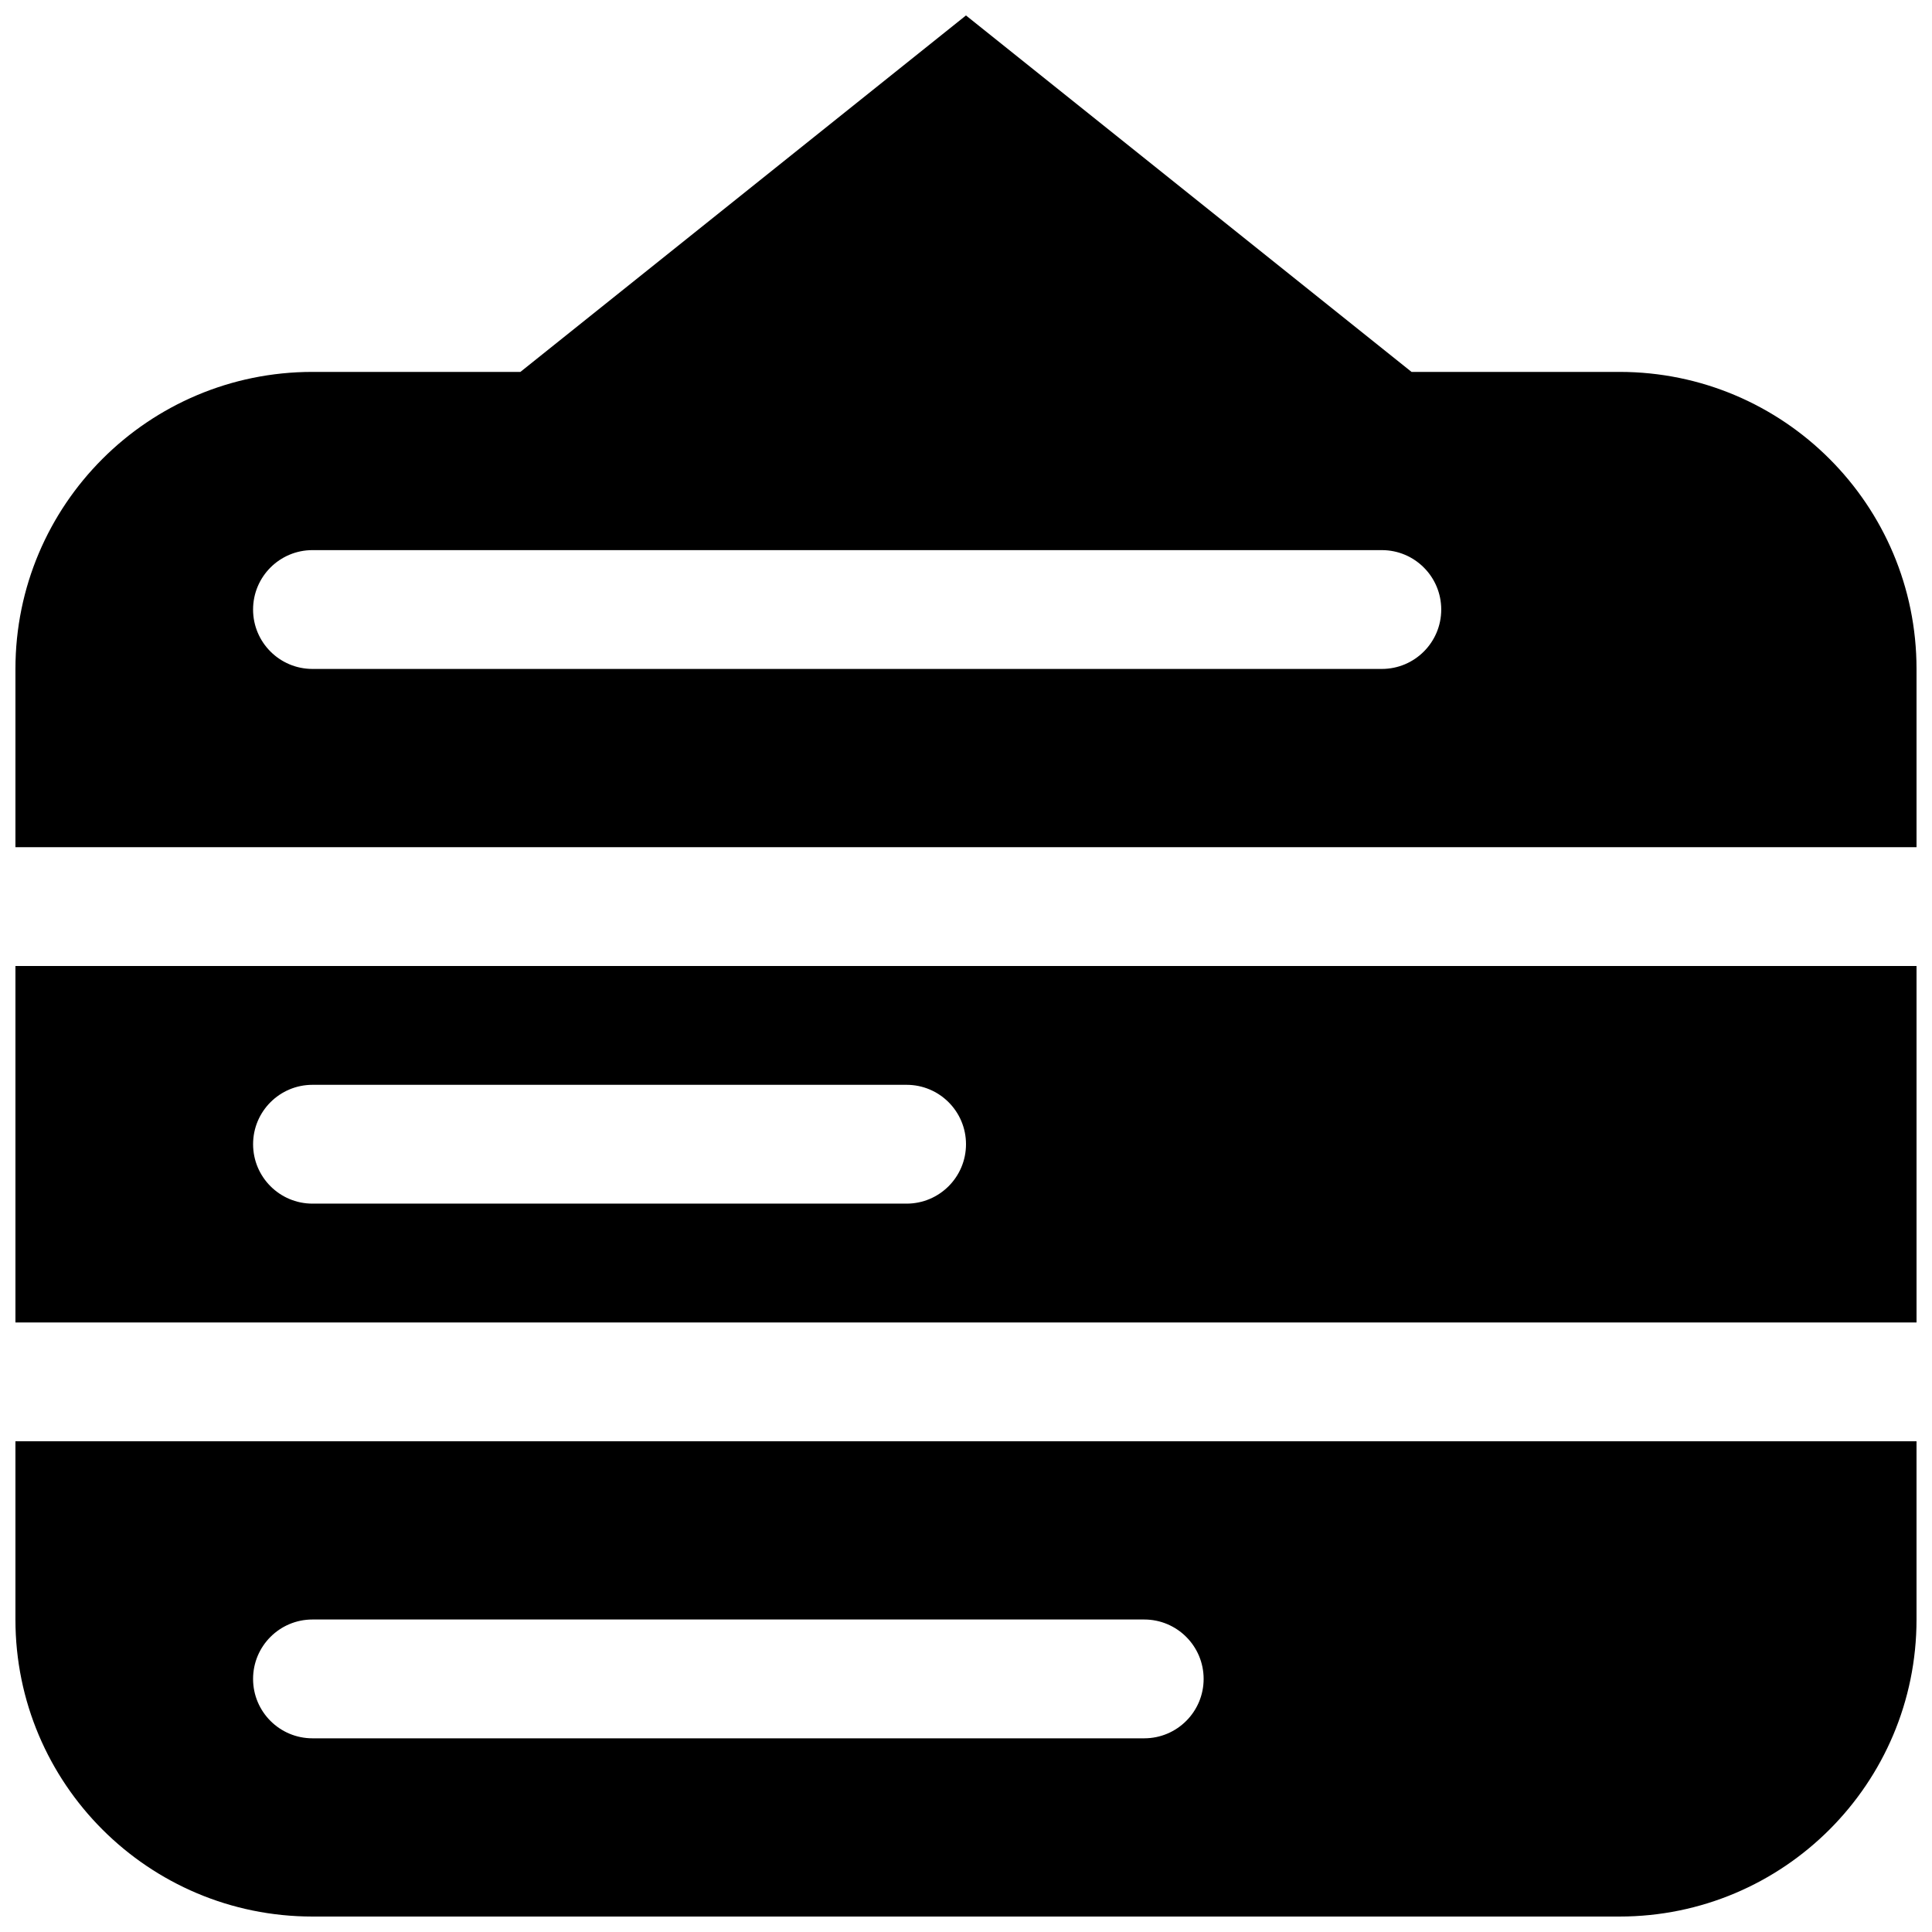
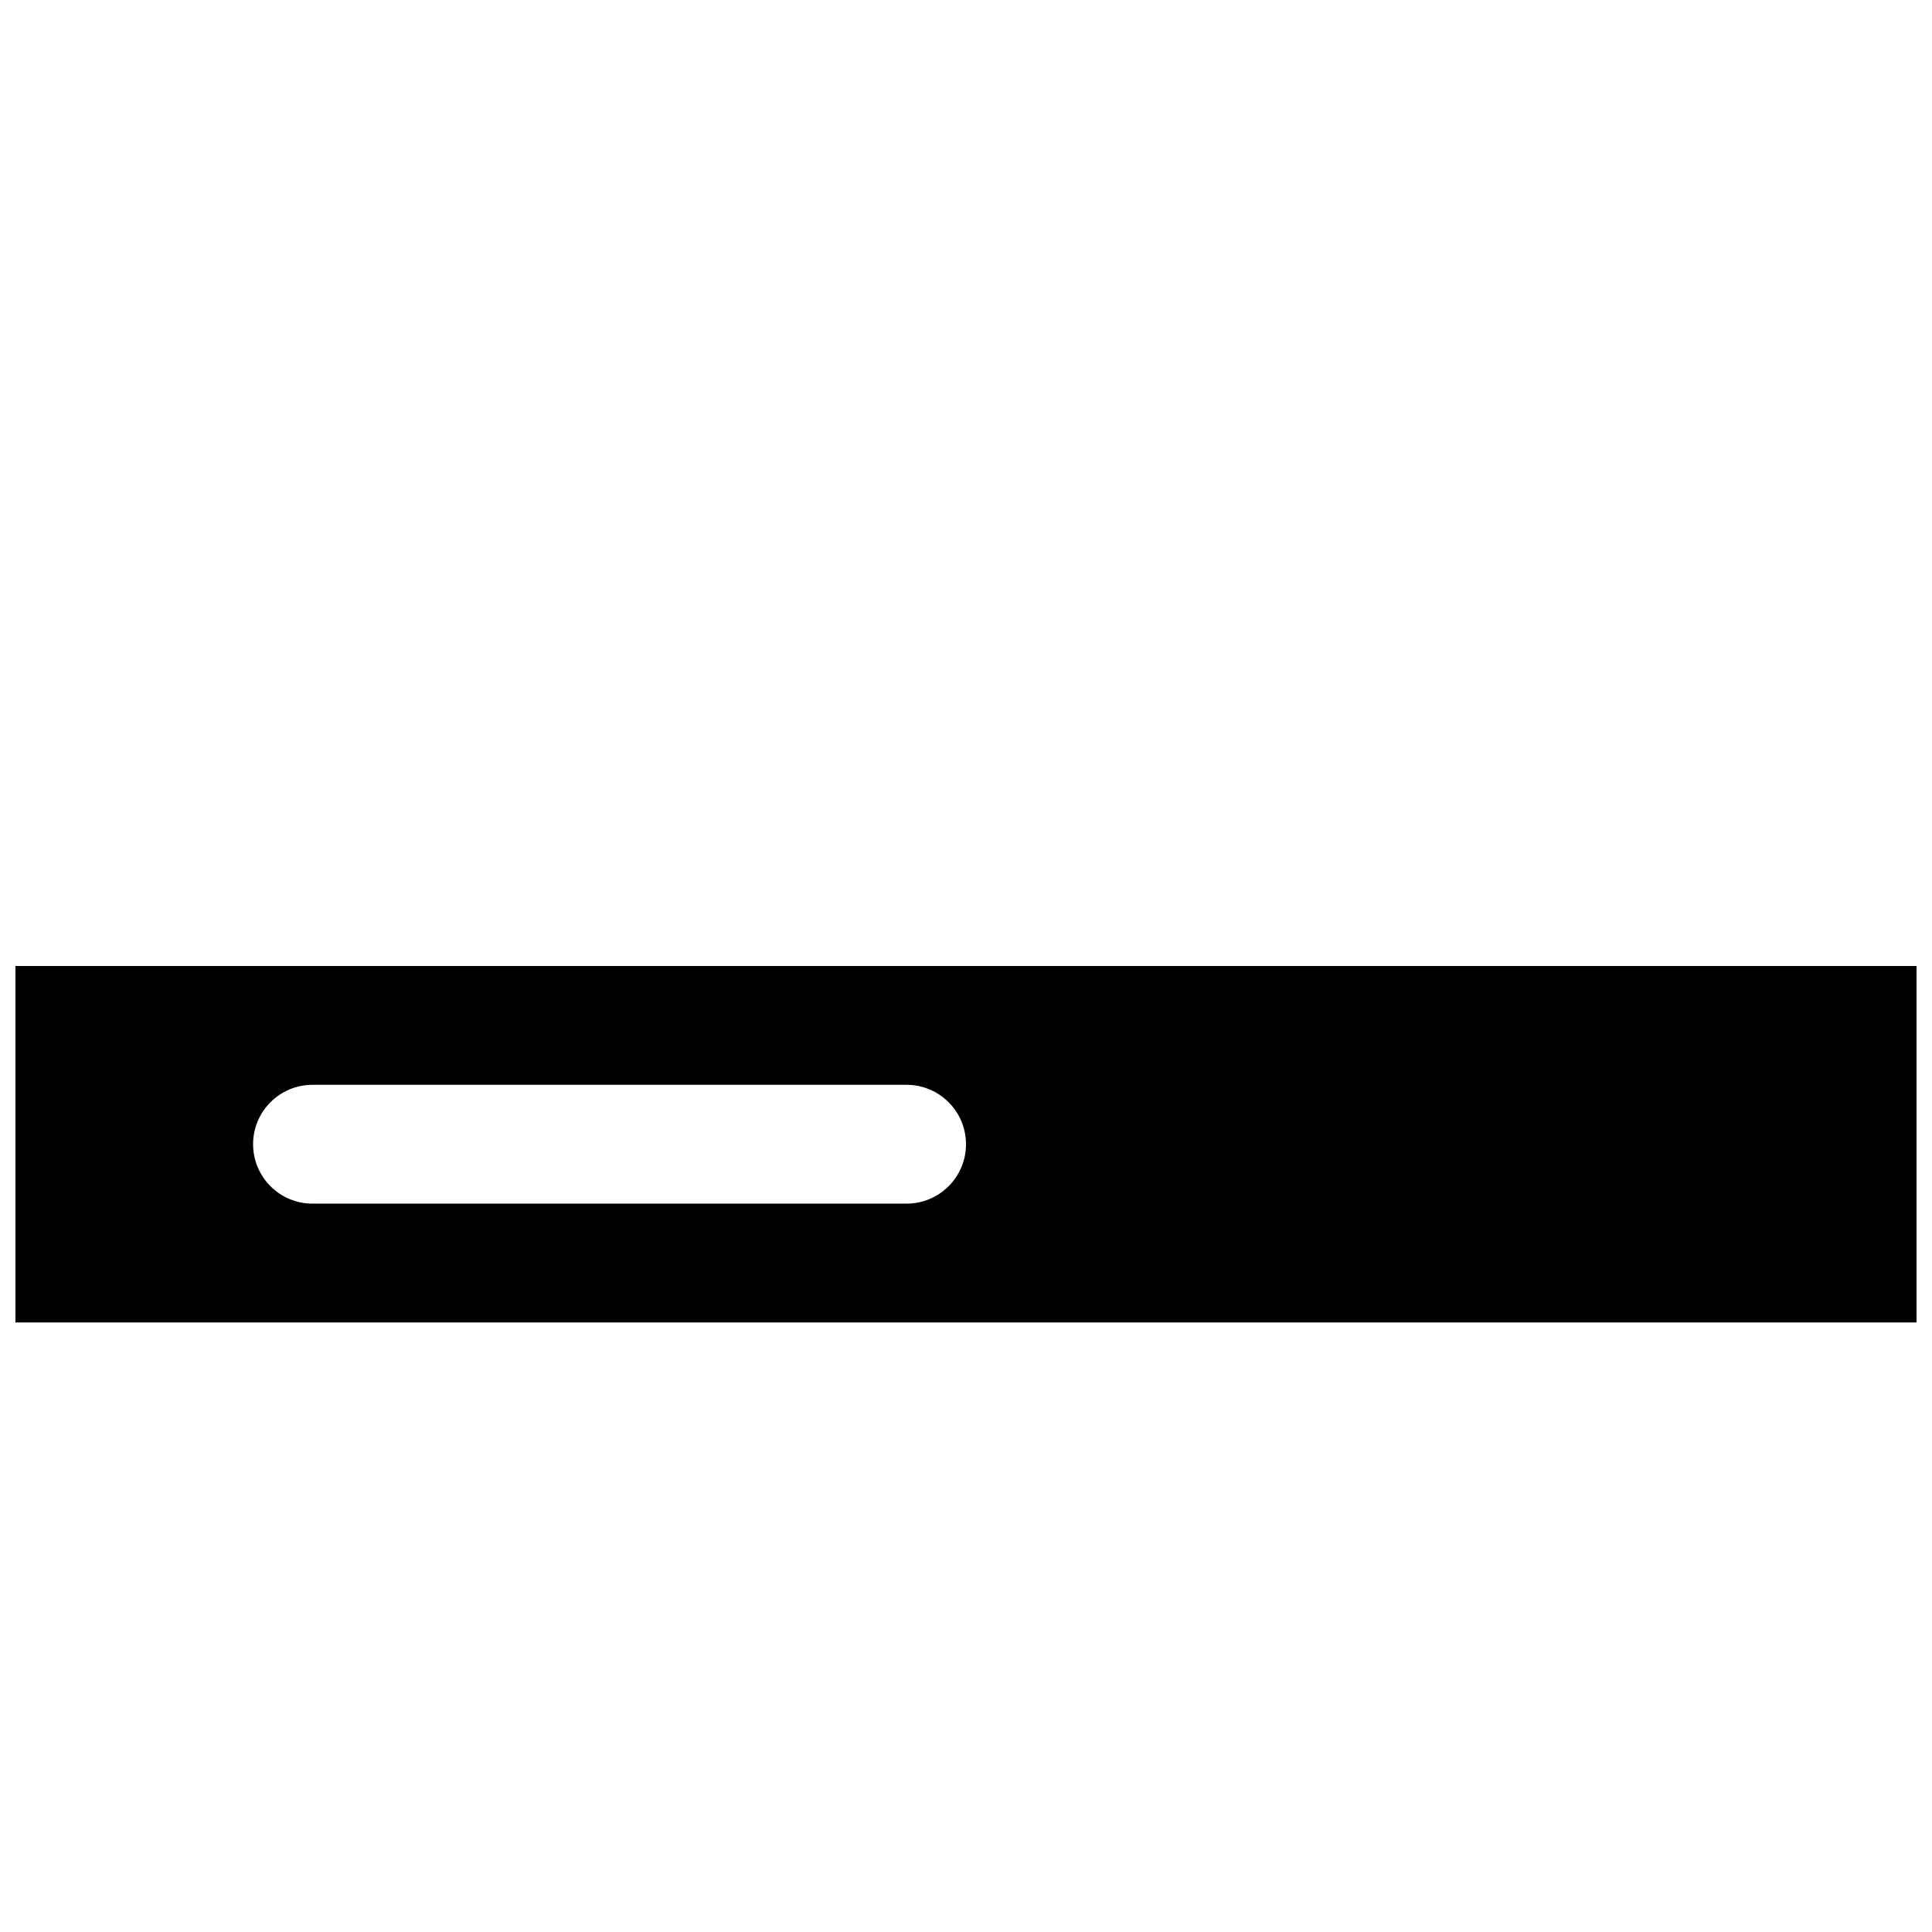
<svg xmlns="http://www.w3.org/2000/svg" width="800px" height="800px" version="1.1" viewBox="144 144 512 512">
  <defs>
    <clipPath id="c">
-       <path d="m148.09 148.09h503.81v220.91h-503.81z" />
-     </clipPath>
+       </clipPath>
    <clipPath id="b">
      <path d="m148.09 400h503.81v95h-503.81z" />
    </clipPath>
    <clipPath id="a">
-       <path d="m148.09 525h503.81v126.9h-503.81z" />
-     </clipPath>
+       </clipPath>
  </defs>
  <g>
    <g clip-path="url(#c)">
-       <path d="m148.09 368.51h503.81v-47.234c0-43.477-35.242-78.719-78.719-78.719h-55.105l-118.08-94.465-118.08 94.465h-55.105c-43.473 0-78.719 35.242-78.719 78.719zm362.11-78.723c8.695 0 15.742 7.051 15.742 15.746 0 8.695-7.047 15.742-15.742 15.742h-283.39c-8.695 0-15.742-7.047-15.742-15.742 0-8.695 7.047-15.746 15.742-15.746z" fill-rule="evenodd" />
-     </g>
+       </g>
    <g clip-path="url(#b)">
      <path d="m651.9 400h-503.81v94.461h503.81zm-251.9 47.23c0-8.695-7.051-15.742-15.746-15.742h-157.44c-8.695 0-15.742 7.047-15.742 15.742 0 8.695 7.047 15.746 15.742 15.746h157.44c8.695 0 15.746-7.051 15.746-15.746z" fill-rule="evenodd" />
    </g>
    <g clip-path="url(#a)">
-       <path d="m148.09 525.95v47.234c0 43.477 35.246 78.719 78.719 78.719h346.37c43.477 0 78.719-35.242 78.719-78.719v-47.234zm299.14 47.234c8.695 0 15.746 7.047 15.746 15.742 0 8.695-7.051 15.746-15.746 15.746h-220.42c-8.695 0-15.742-7.051-15.742-15.746 0-8.695 7.047-15.742 15.742-15.742z" fill-rule="evenodd" />
-     </g>
+       </g>
  </g>
</svg>